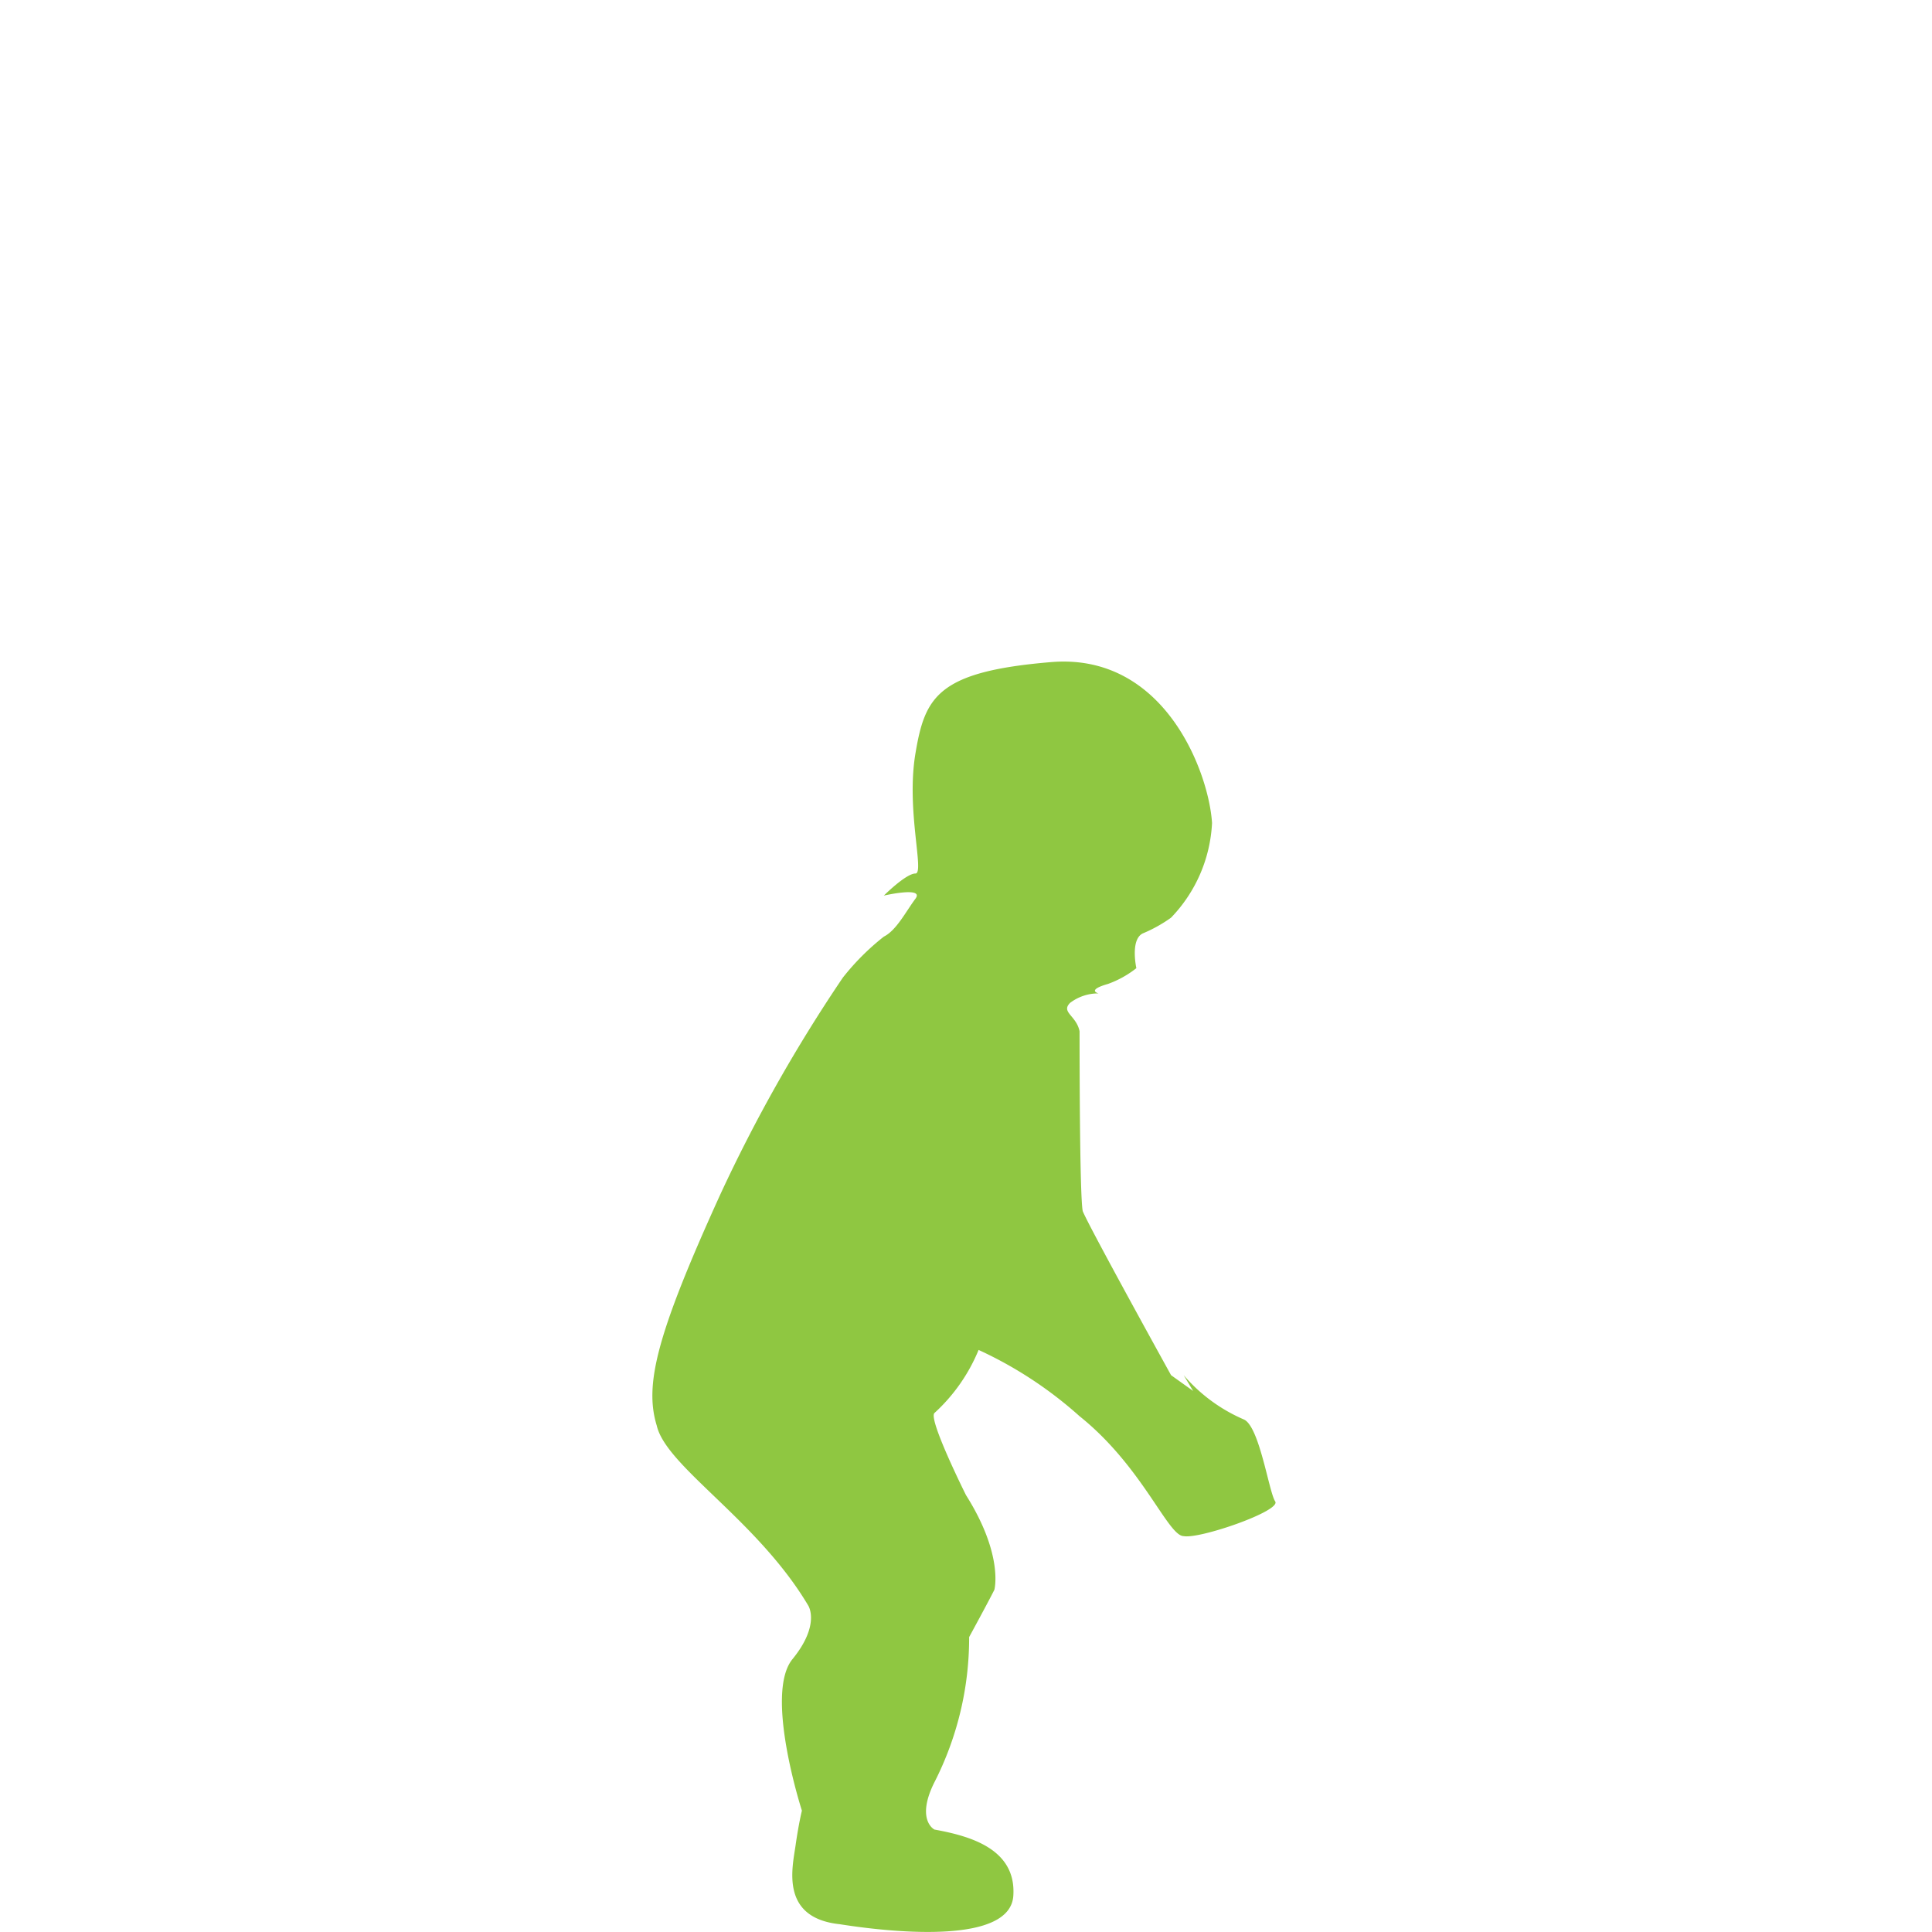
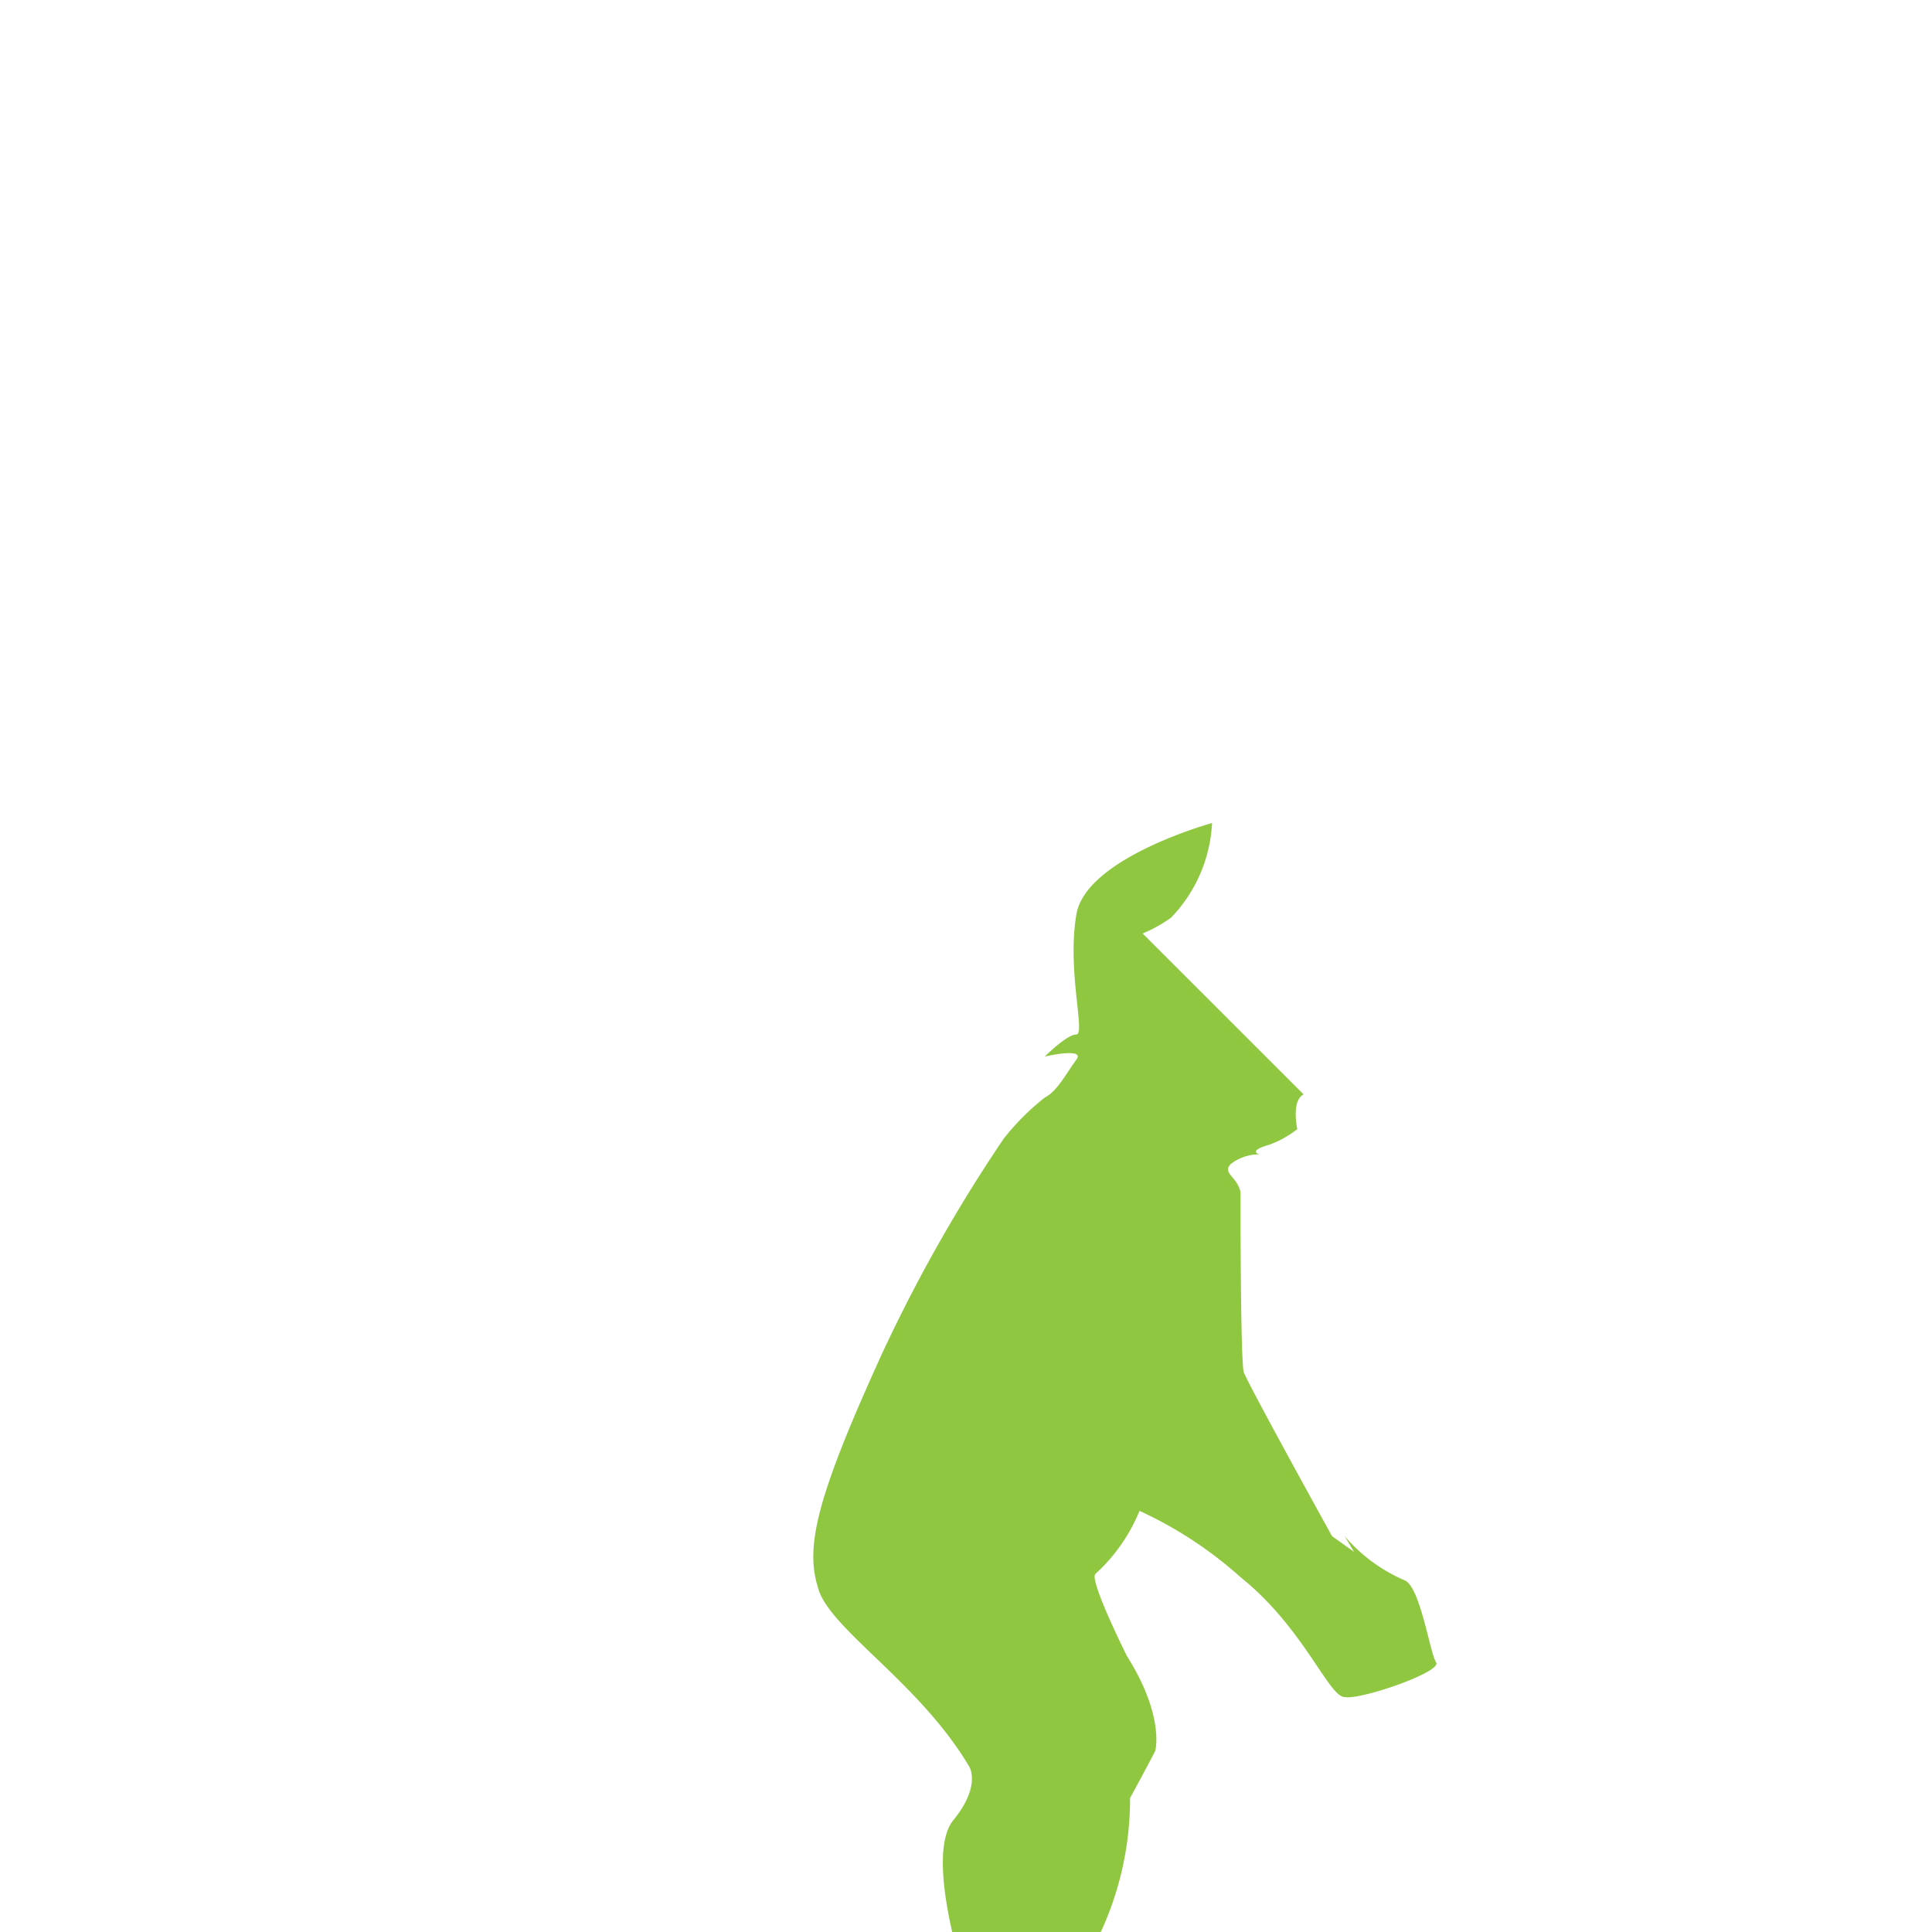
<svg xmlns="http://www.w3.org/2000/svg" width="77" height="77" viewBox="0 0 77 77">
  <g id="Group_288" data-name="Group 288" transform="translate(-347 -1202)">
-     <path id="Path_1104" data-name="Path 1104" d="M223.3,351.219a5.706,5.706,0,0,0,1.132-.629,5.849,5.849,0,0,0,1.635-3.773c-.126-2.012-1.886-6.791-6.414-6.414s-5.03,1.383-5.408,3.647.377,4.779,0,4.779-1.258.88-1.258.88,1.635-.377,1.258.126-.755,1.258-1.258,1.509a9.753,9.753,0,0,0-1.635,1.635,61.736,61.736,0,0,0-4.9,8.677c-2.515,5.533-3.018,7.545-2.515,9.18.377,1.635,4.024,3.773,6.036,7.168,0,0,.5.755-.629,2.138s.377,6.036.377,6.036-.126.5-.252,1.383-.629,2.892,1.761,3.144c2.389.377,6.791.755,6.917-1.132s-1.761-2.389-3.144-2.641c0,0-.755-.377,0-1.886a12.666,12.666,0,0,0,1.383-5.785s.755-1.383,1.006-1.886c0,0,.377-1.383-1.132-3.773,0,0-1.509-3.018-1.258-3.27a7.01,7.01,0,0,0,1.761-2.515,16.055,16.055,0,0,1,4.024,2.641c2.515,2.012,3.521,4.779,4.15,4.779.629.126,3.9-1.006,3.647-1.383s-.629-3.018-1.258-3.27a6.568,6.568,0,0,1-2.389-1.761l.377.629-.88-.629s-3.27-5.911-3.521-6.539c-.126-.629-.126-6.539-.126-7.168-.126-.629-.755-.755-.377-1.132a1.863,1.863,0,0,1,1.132-.377s-.5-.126.377-.377a4.013,4.013,0,0,0,1.132-.629s-.252-1.132.252-1.383" transform="translate(169.239 887.985)" fill="#8fc741" />
-     <rect id="Rectangle_134" data-name="Rectangle 134" width="77" height="77" transform="translate(347 1202)" fill="none" />
+     <path id="Path_1104" data-name="Path 1104" d="M223.3,351.219a5.706,5.706,0,0,0,1.132-.629,5.849,5.849,0,0,0,1.635-3.773s-5.03,1.383-5.408,3.647.377,4.779,0,4.779-1.258.88-1.258.88,1.635-.377,1.258.126-.755,1.258-1.258,1.509a9.753,9.753,0,0,0-1.635,1.635,61.736,61.736,0,0,0-4.9,8.677c-2.515,5.533-3.018,7.545-2.515,9.18.377,1.635,4.024,3.773,6.036,7.168,0,0,.5.755-.629,2.138s.377,6.036.377,6.036-.126.5-.252,1.383-.629,2.892,1.761,3.144c2.389.377,6.791.755,6.917-1.132s-1.761-2.389-3.144-2.641c0,0-.755-.377,0-1.886a12.666,12.666,0,0,0,1.383-5.785s.755-1.383,1.006-1.886c0,0,.377-1.383-1.132-3.773,0,0-1.509-3.018-1.258-3.27a7.01,7.01,0,0,0,1.761-2.515,16.055,16.055,0,0,1,4.024,2.641c2.515,2.012,3.521,4.779,4.15,4.779.629.126,3.9-1.006,3.647-1.383s-.629-3.018-1.258-3.27a6.568,6.568,0,0,1-2.389-1.761l.377.629-.88-.629s-3.27-5.911-3.521-6.539c-.126-.629-.126-6.539-.126-7.168-.126-.629-.755-.755-.377-1.132a1.863,1.863,0,0,1,1.132-.377s-.5-.126.377-.377a4.013,4.013,0,0,0,1.132-.629s-.252-1.132.252-1.383" transform="translate(169.239 887.985)" fill="#8fc741" />
  </g>
</svg>